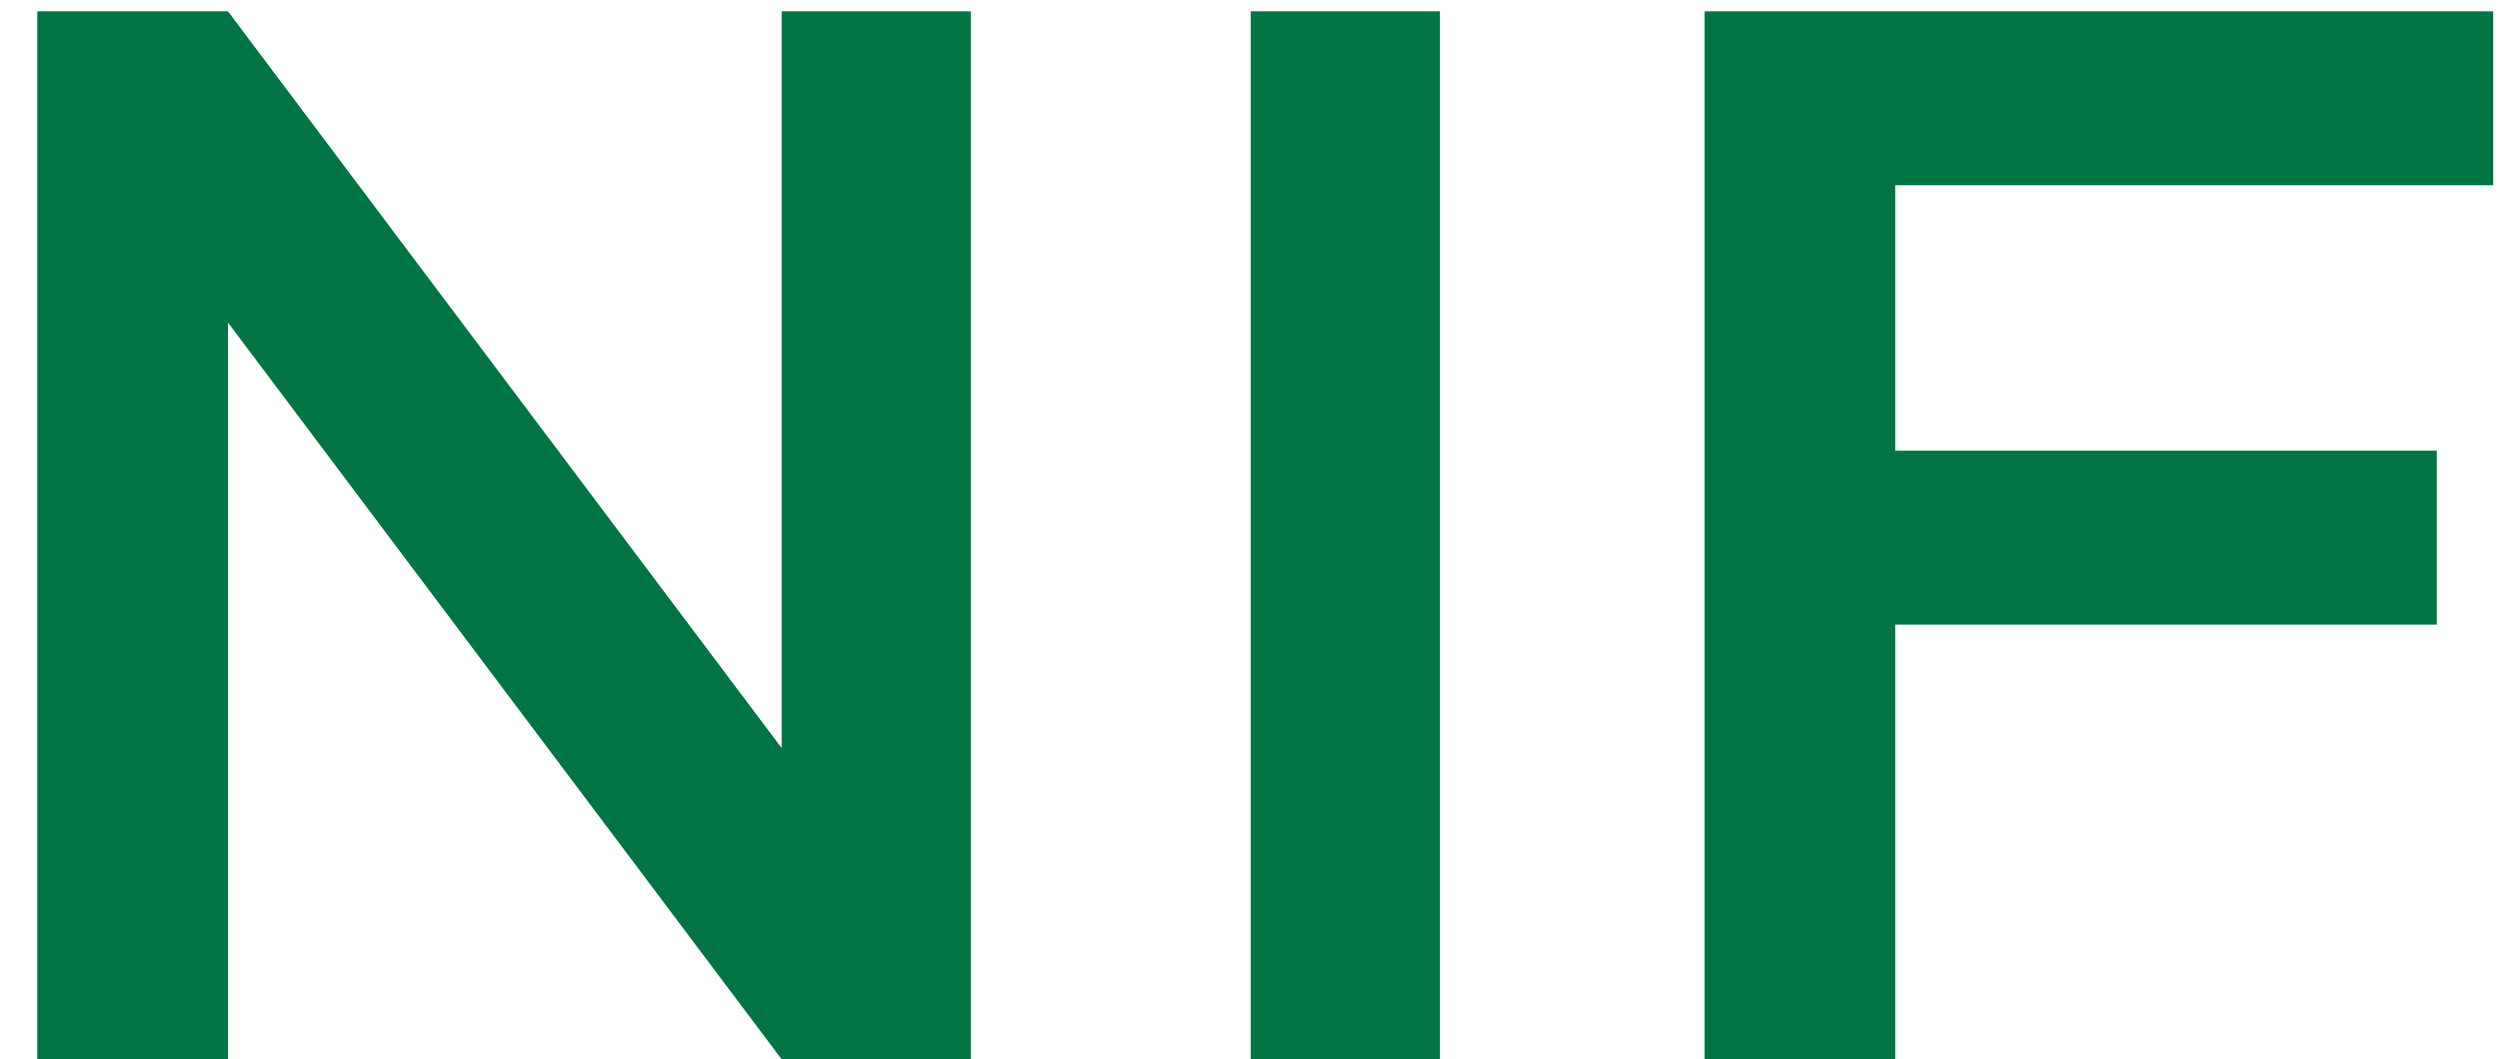
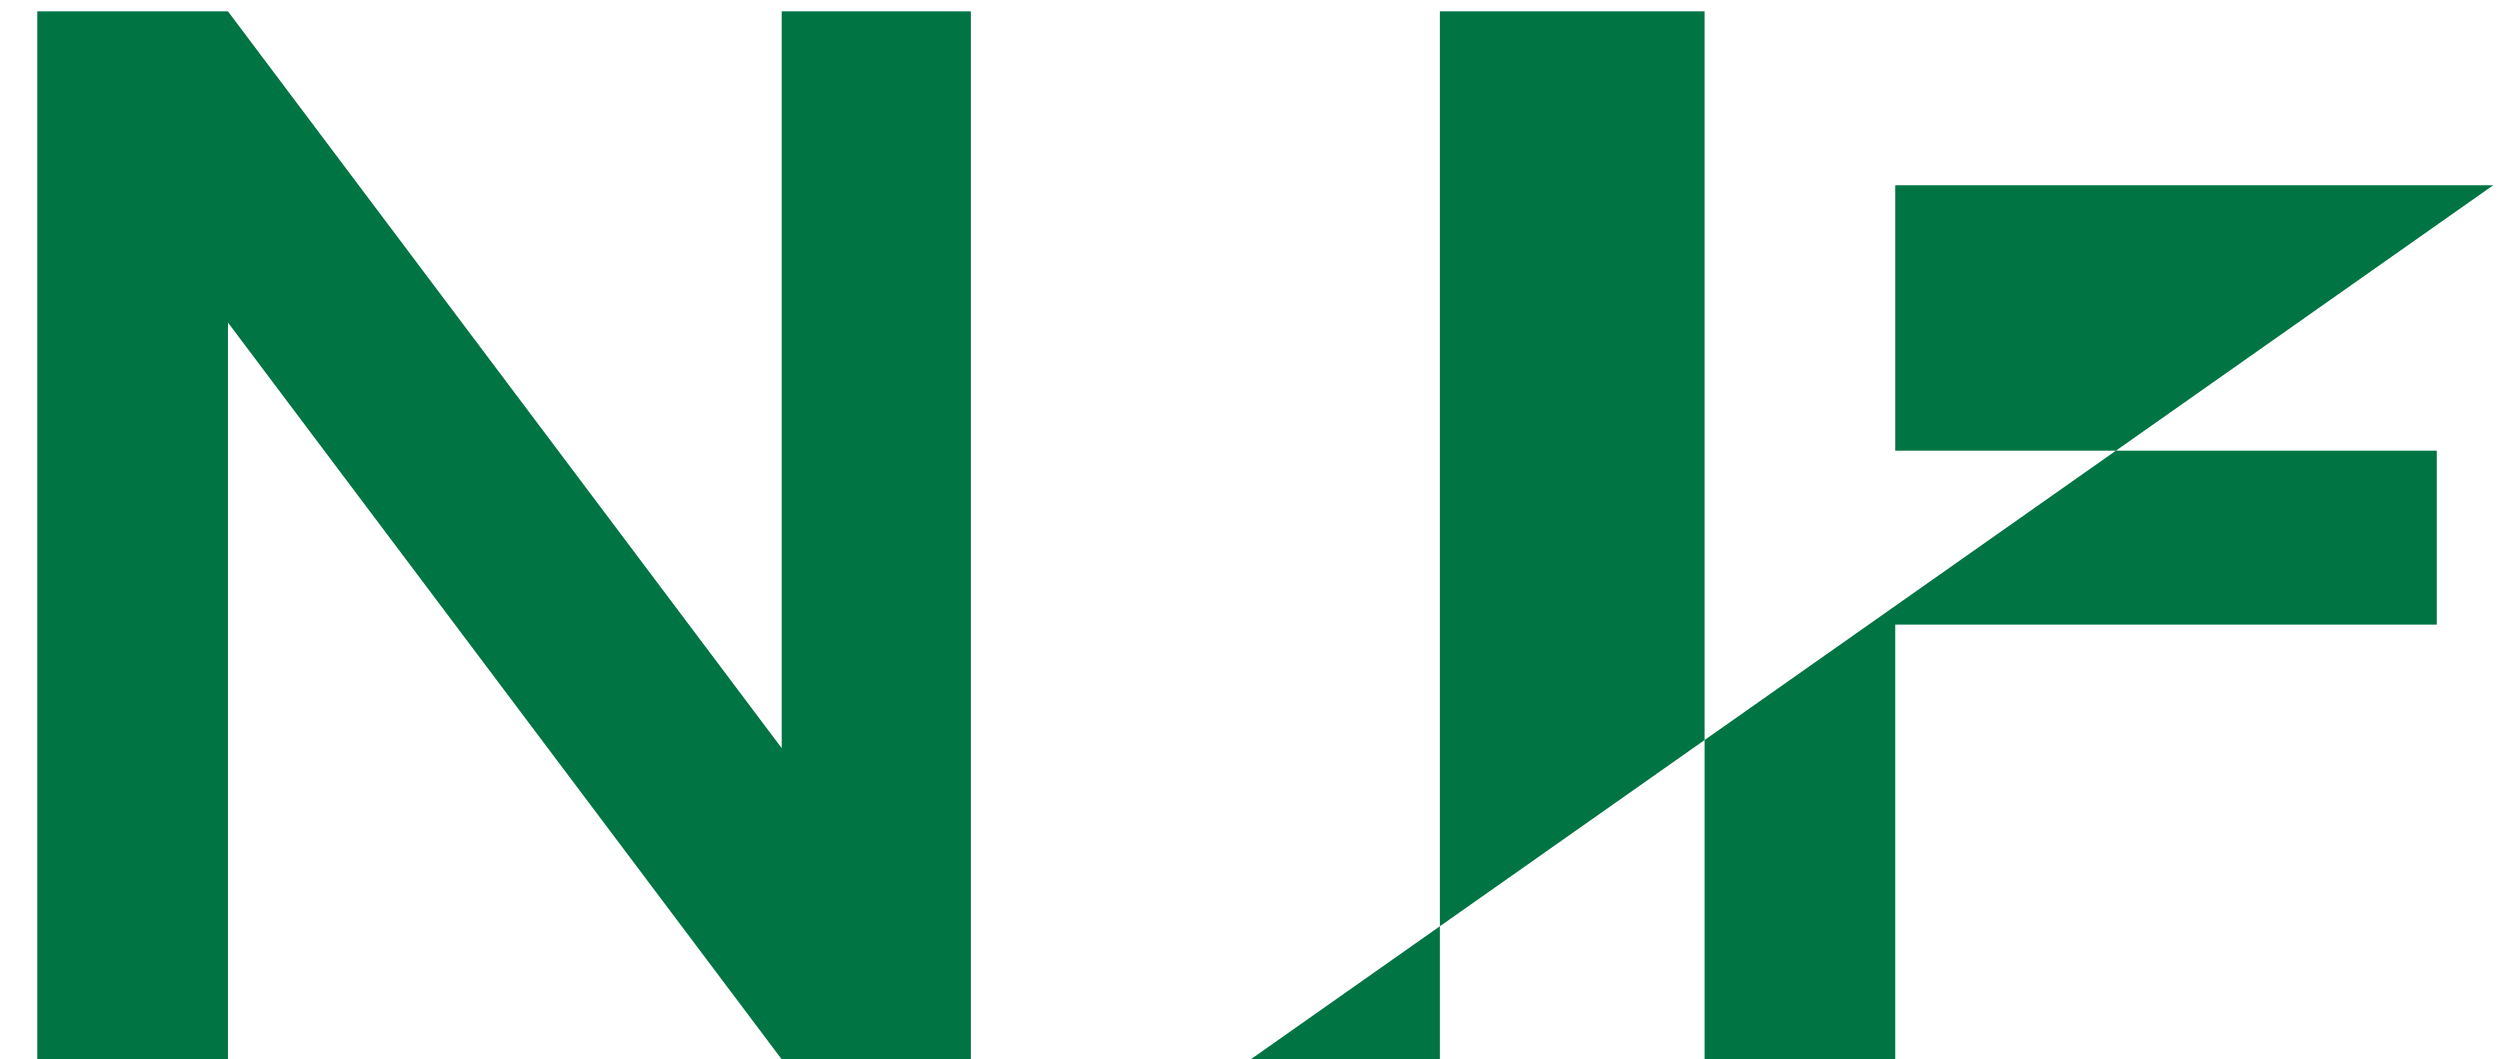
<svg xmlns="http://www.w3.org/2000/svg" width="59" height="25" viewBox="0 0 59 25" fill="none">
-   <path d="M0.88 25H5.38V7.612L18.448 25H22.912V0.268H18.448V17.656L5.38 0.268H0.88V25ZM29.517 25H33.981V0.268H29.517V25ZM58.84 4.372V0.268H40.228V25H44.728V14.74H57.508V10.636H44.728V4.372H58.84Z" fill="#007443" />
+   <path d="M0.88 25H5.38V7.612L18.448 25H22.912V0.268H18.448V17.656L5.38 0.268H0.88V25ZM29.517 25H33.981V0.268H29.517V25ZV0.268H40.228V25H44.728V14.74H57.508V10.636H44.728V4.372H58.84Z" fill="#007443" />
</svg>